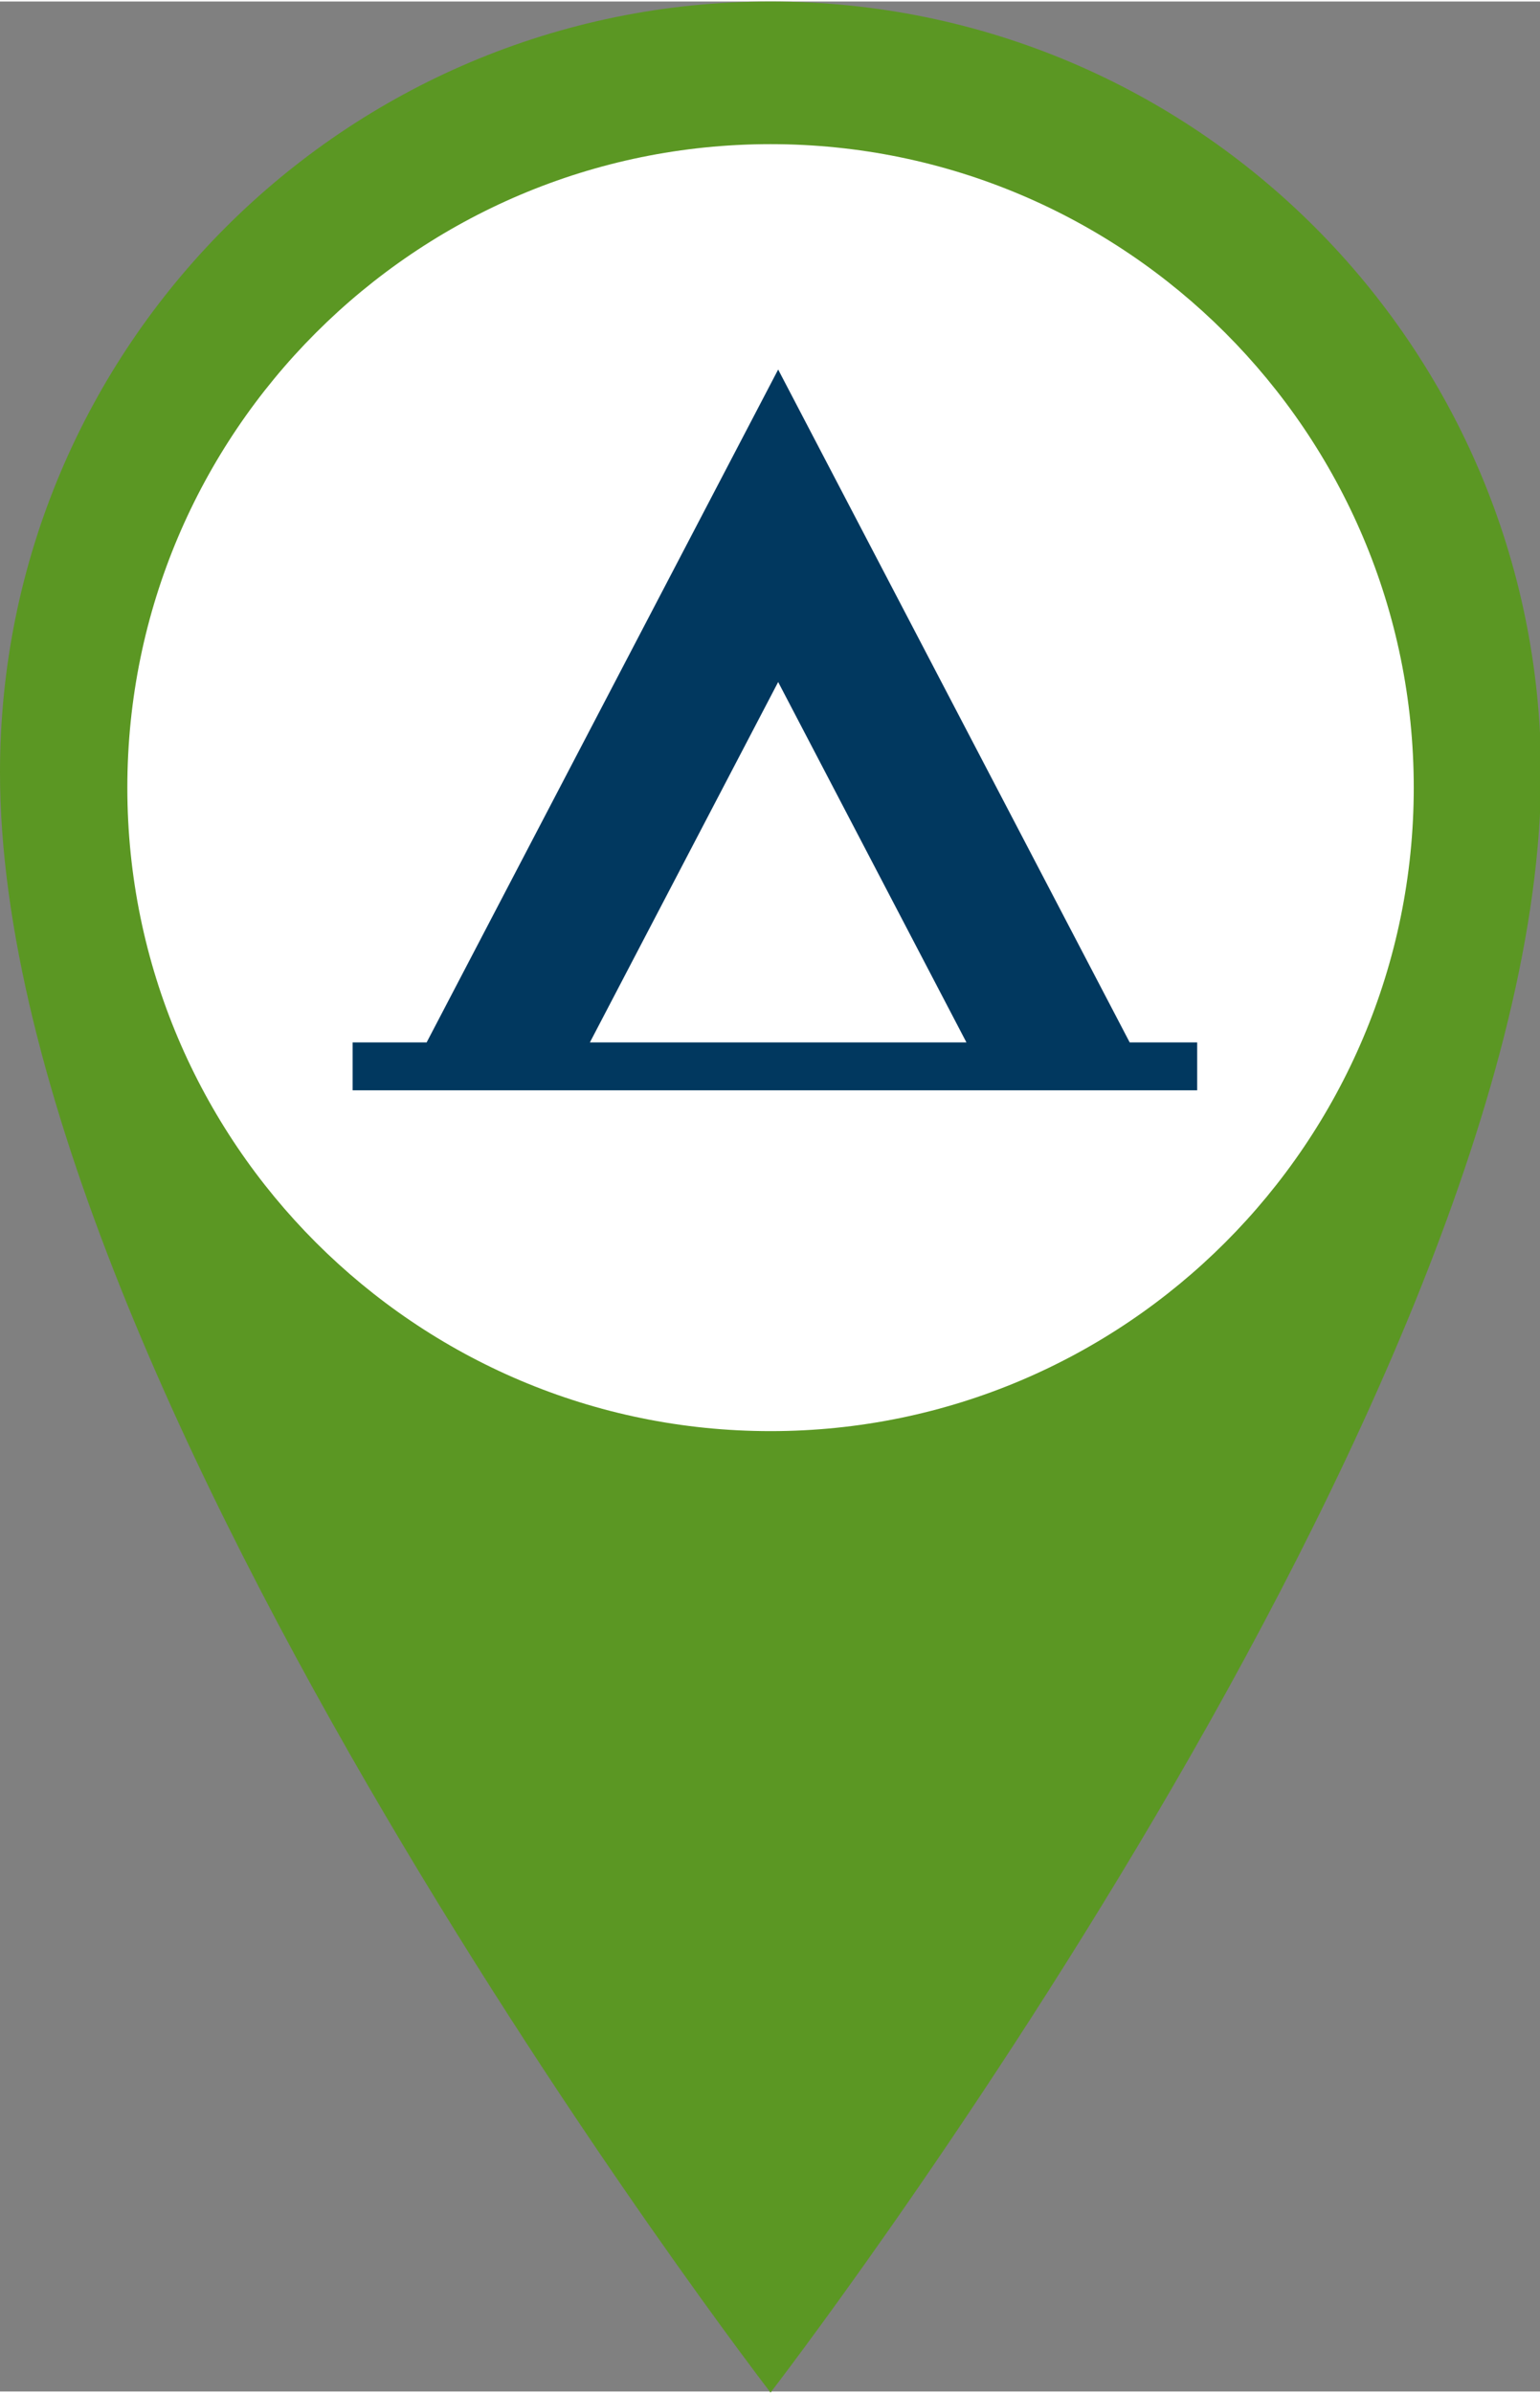
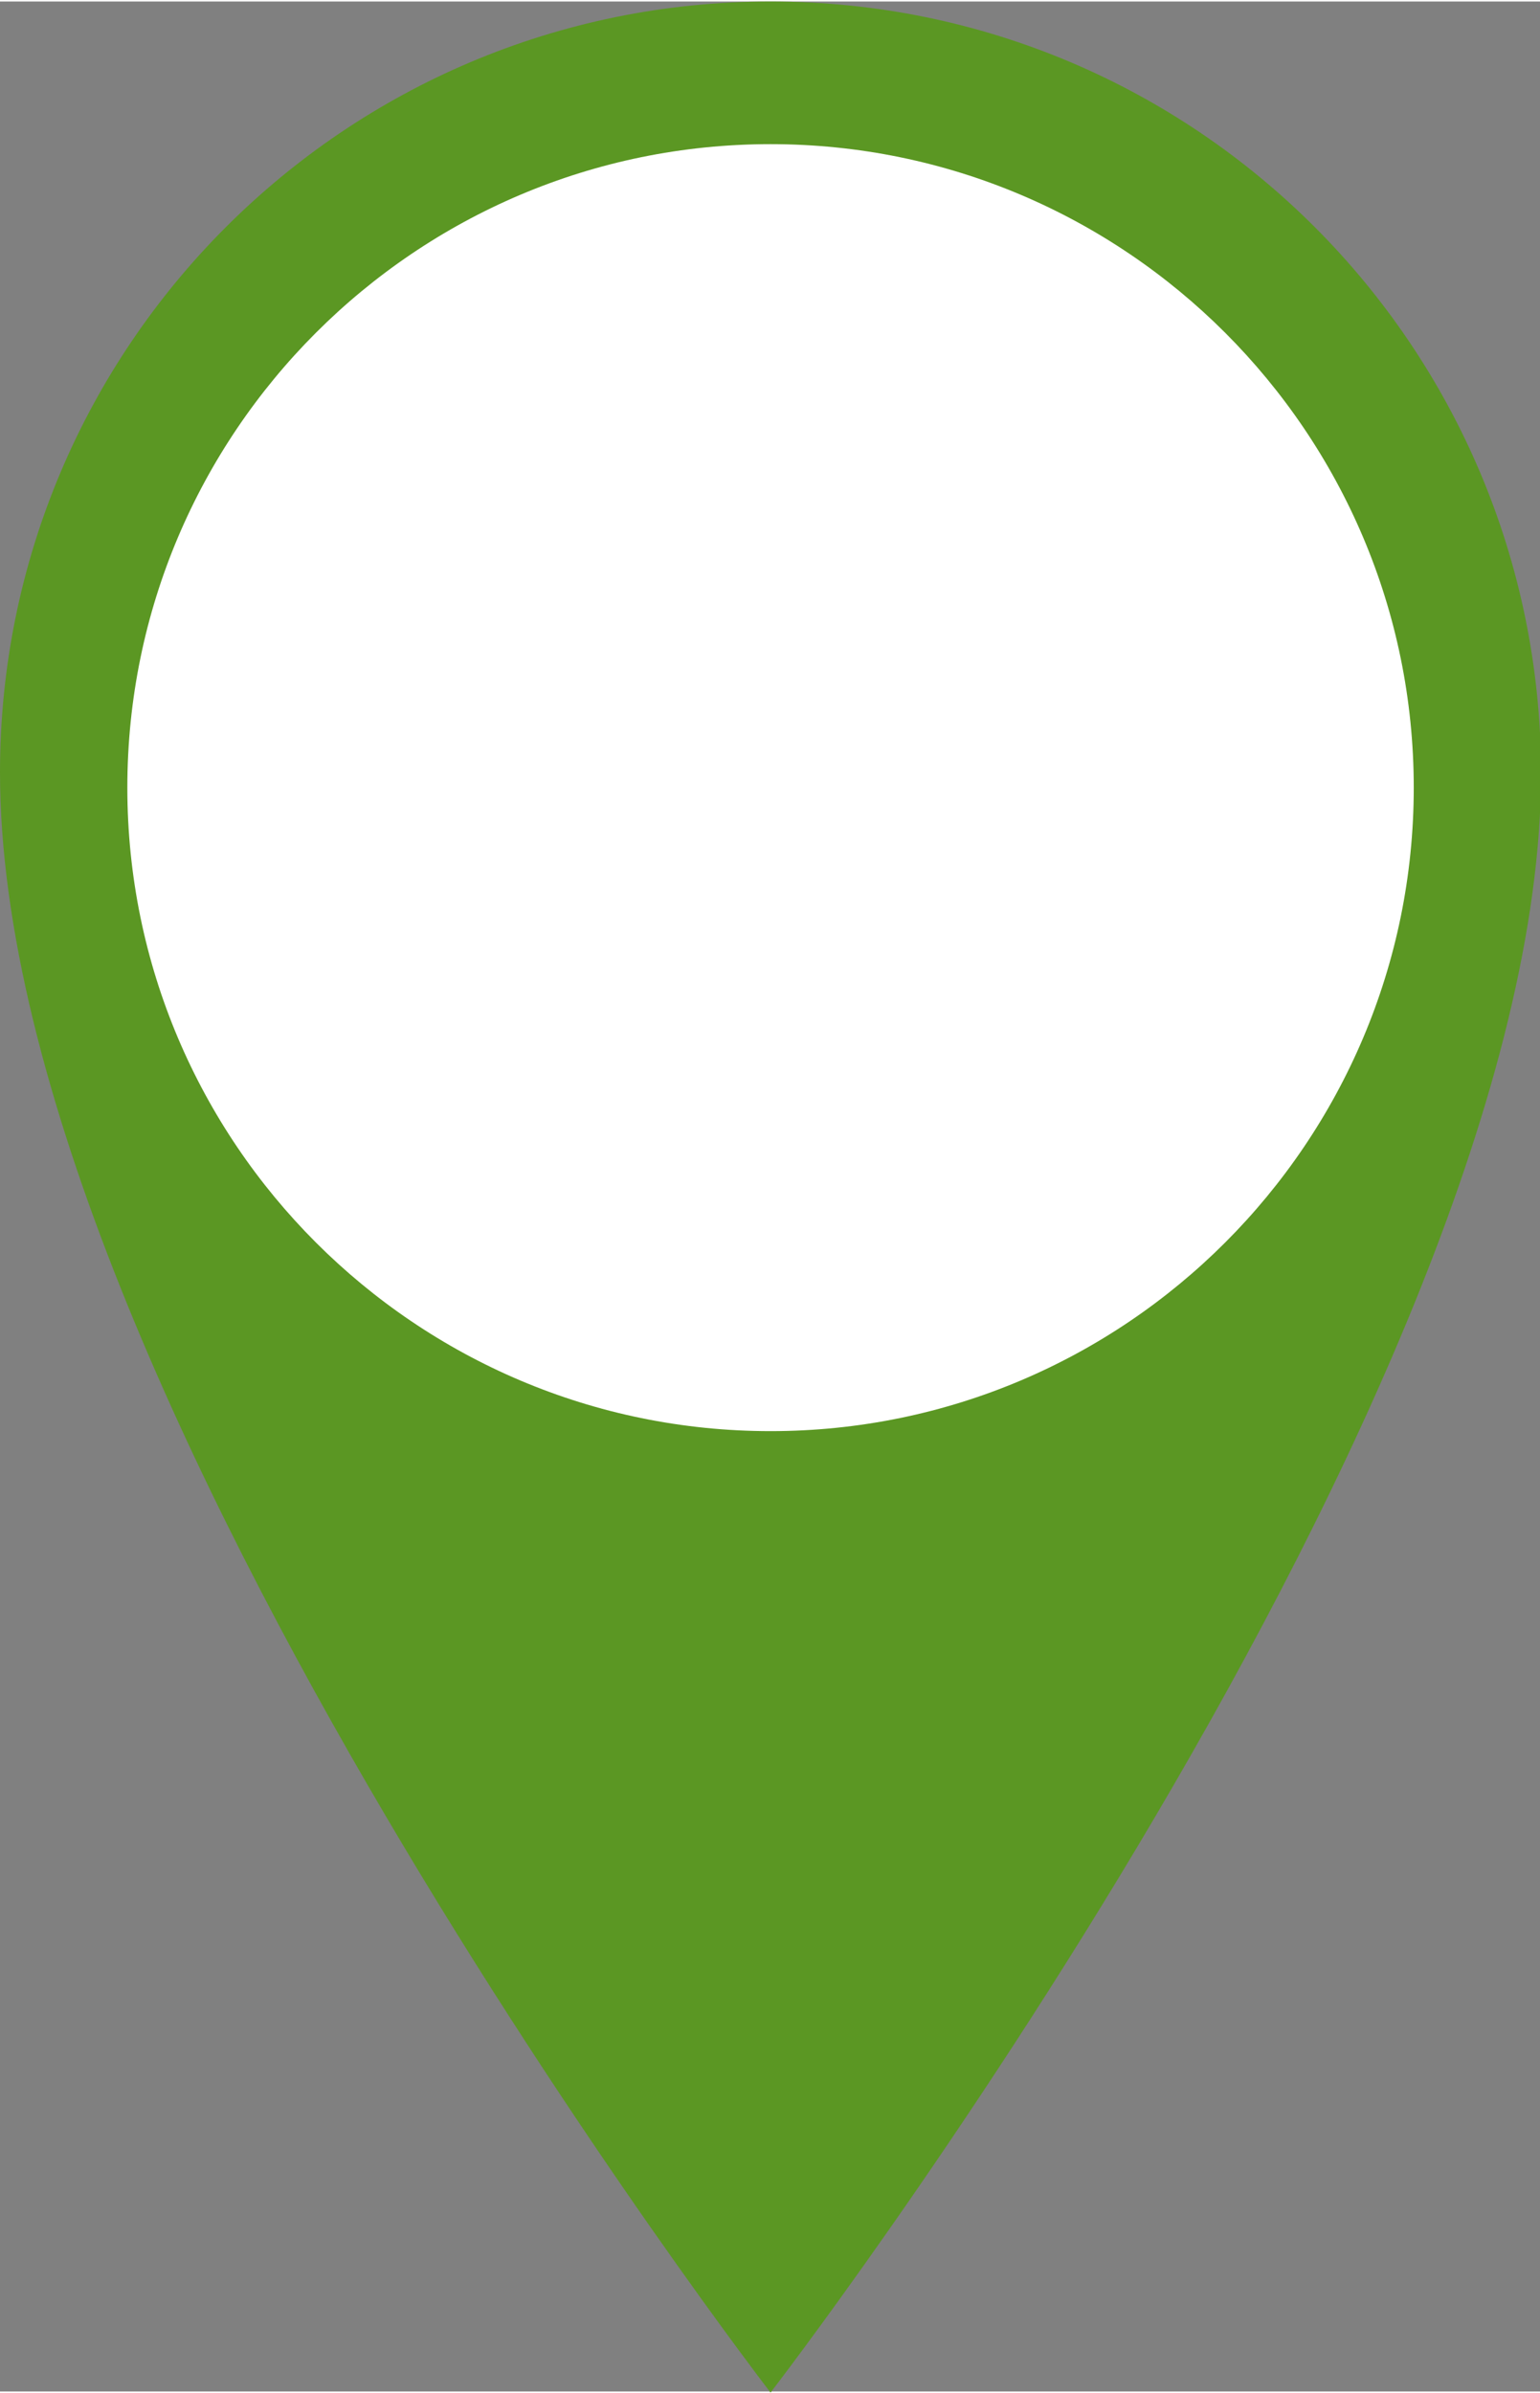
<svg xmlns="http://www.w3.org/2000/svg" viewBox="0 0 141.5 219.5" width="141" height="219">
  <rect x="0" y="0" width="141.5" height="219.5" fill="#808080" stroke="none" />
  <path d="M70.8 0C31.7 0 0 31.7 0 70.8c0 57 70.8 148.8 70.8 148.8s70.8-91.7 70.8-148.8C141.5 31.7 109.9 0 70.8 0zm0 117C46 117 26 96.9 26 72.2s20-44.8 44.8-44.8c24.7 0 44.8 20 44.8 44.8-.1 24.7-20.1 44.8-44.8 44.8z" fill="#5b9723" />
  <path d="M129.9 72.2c0 32.6-26.5 59.1-59.1 59.1s-59.1-26.5-59.1-59.1 26.5-59.1 59.1-59.1 59.1 26.5 59.1 59.1z" fill="#fff" />
-   <path d="M54.2 95.6l17.3-33.1 17.3 33.1H54.2zm49.6 0L71.5 33.8 39.2 95.6h-6.8v4.4H110v-4.4h-6.2z" fill="#01385f" />
</svg>